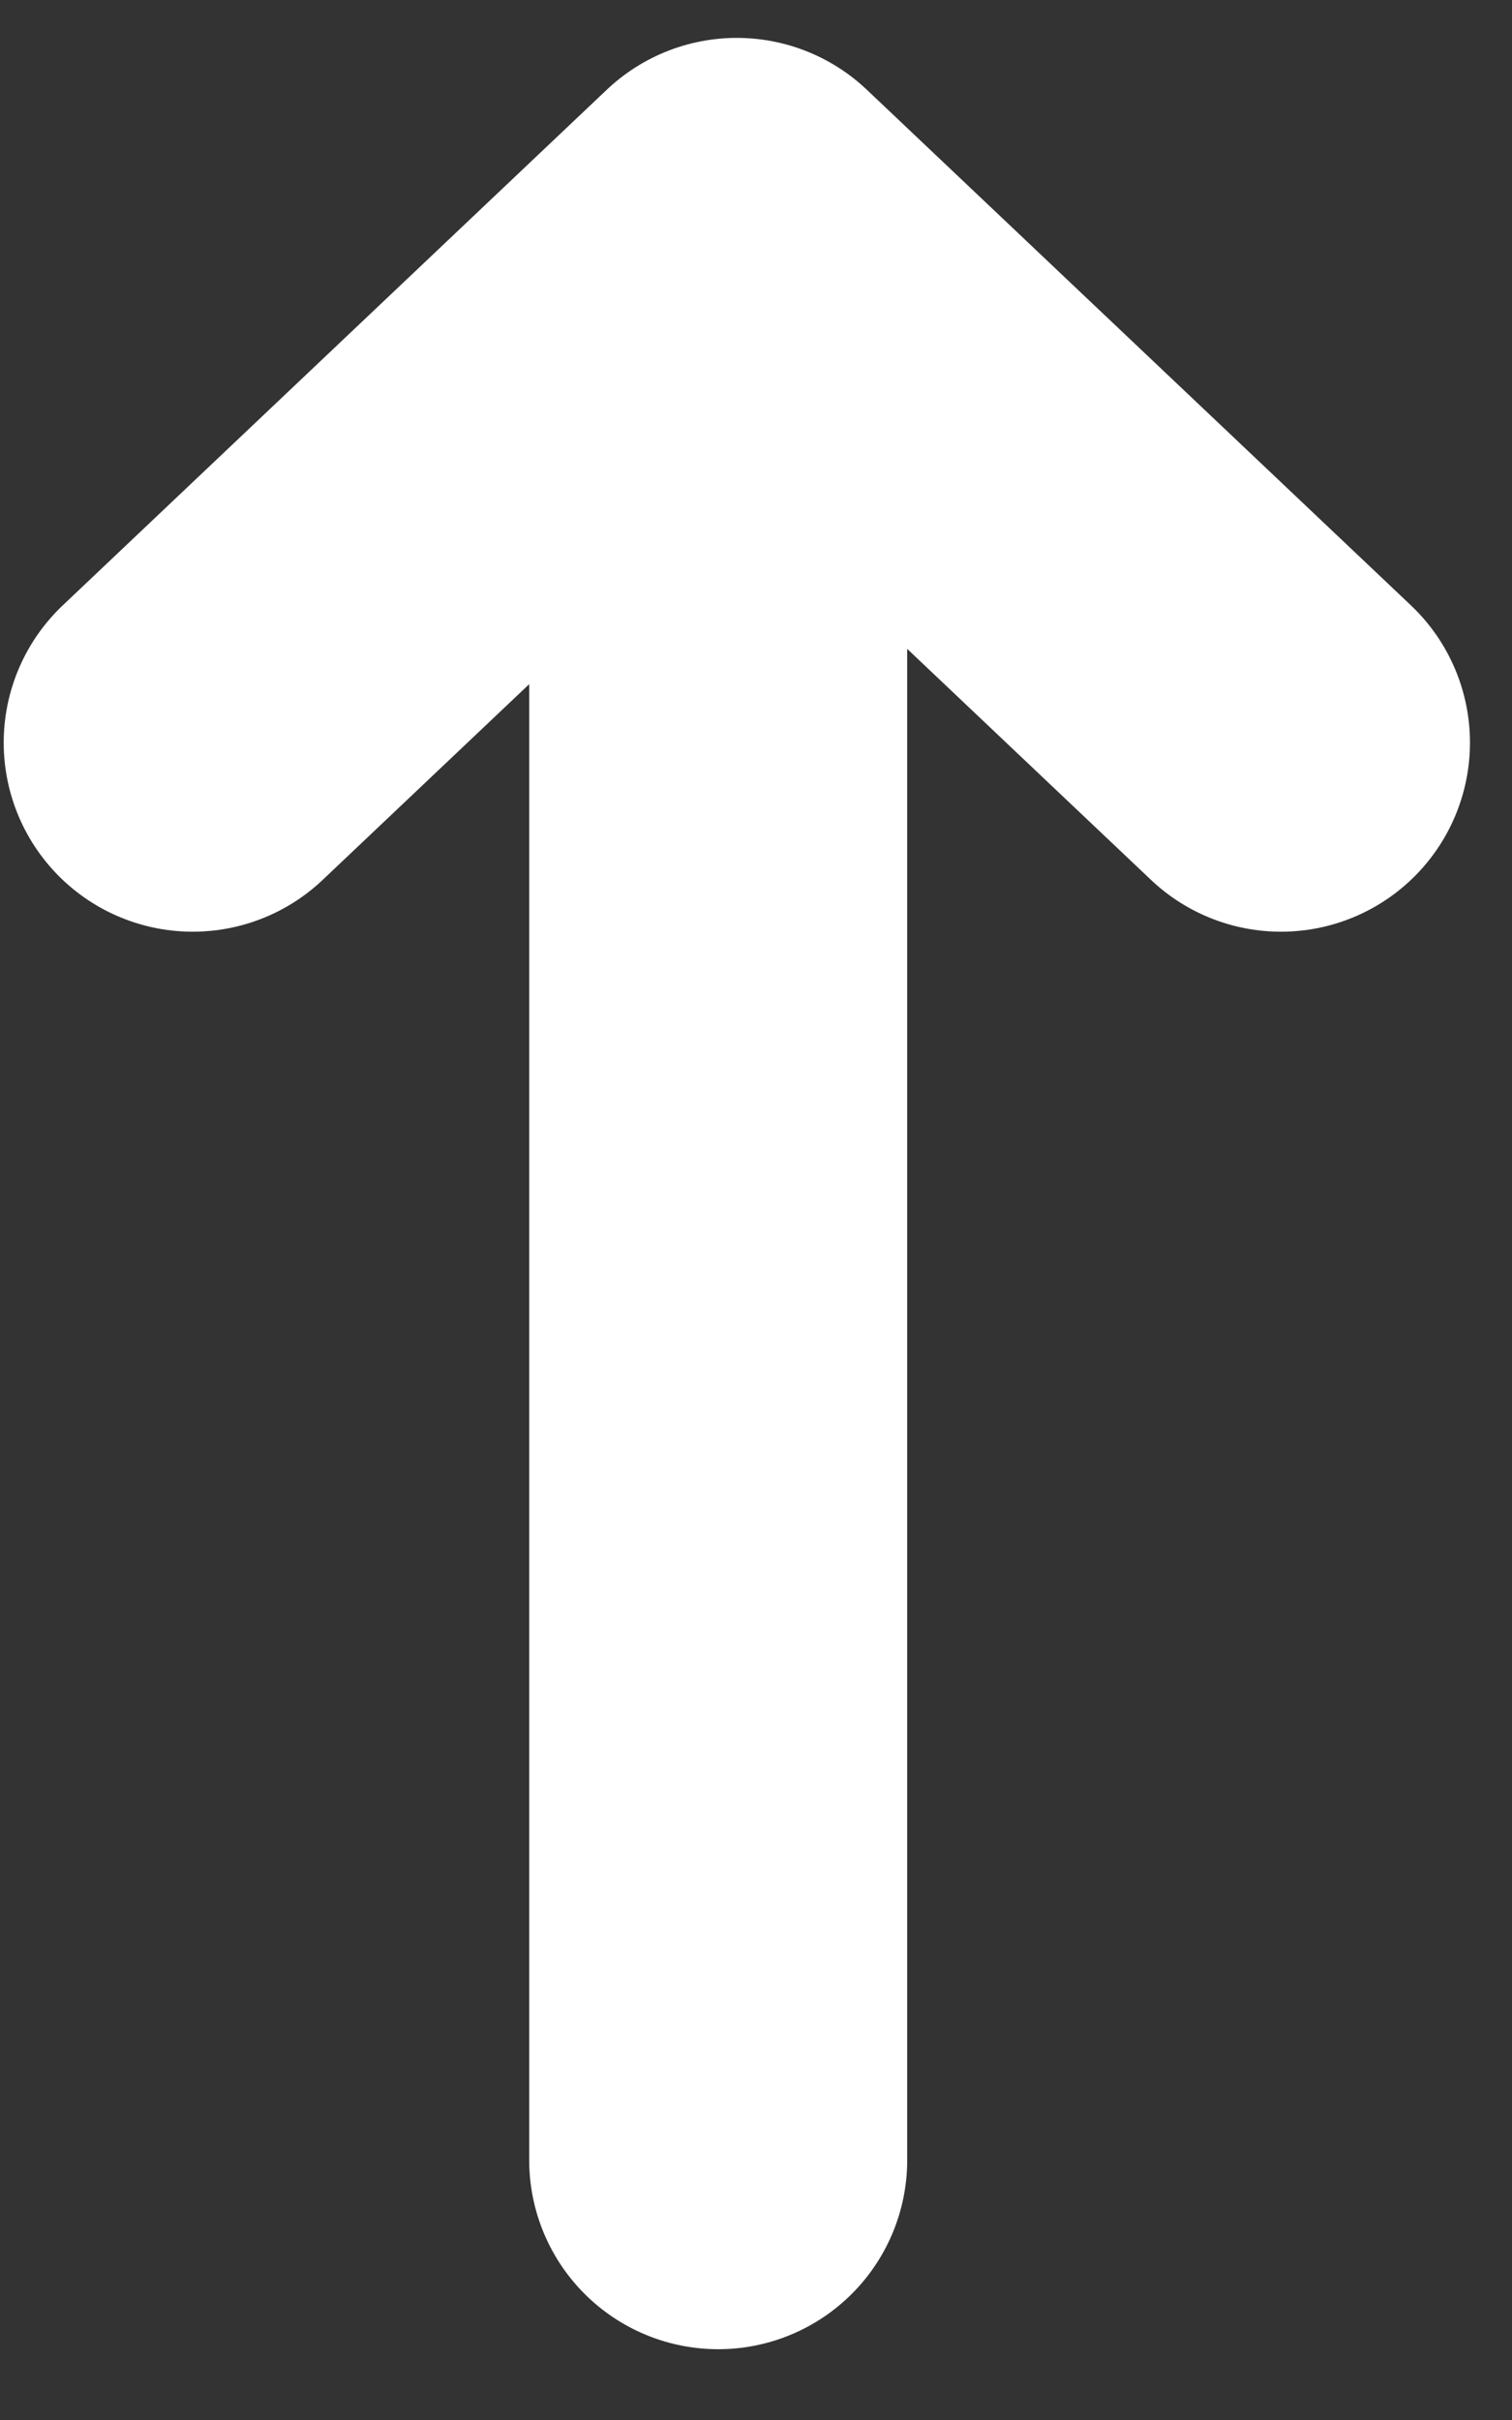
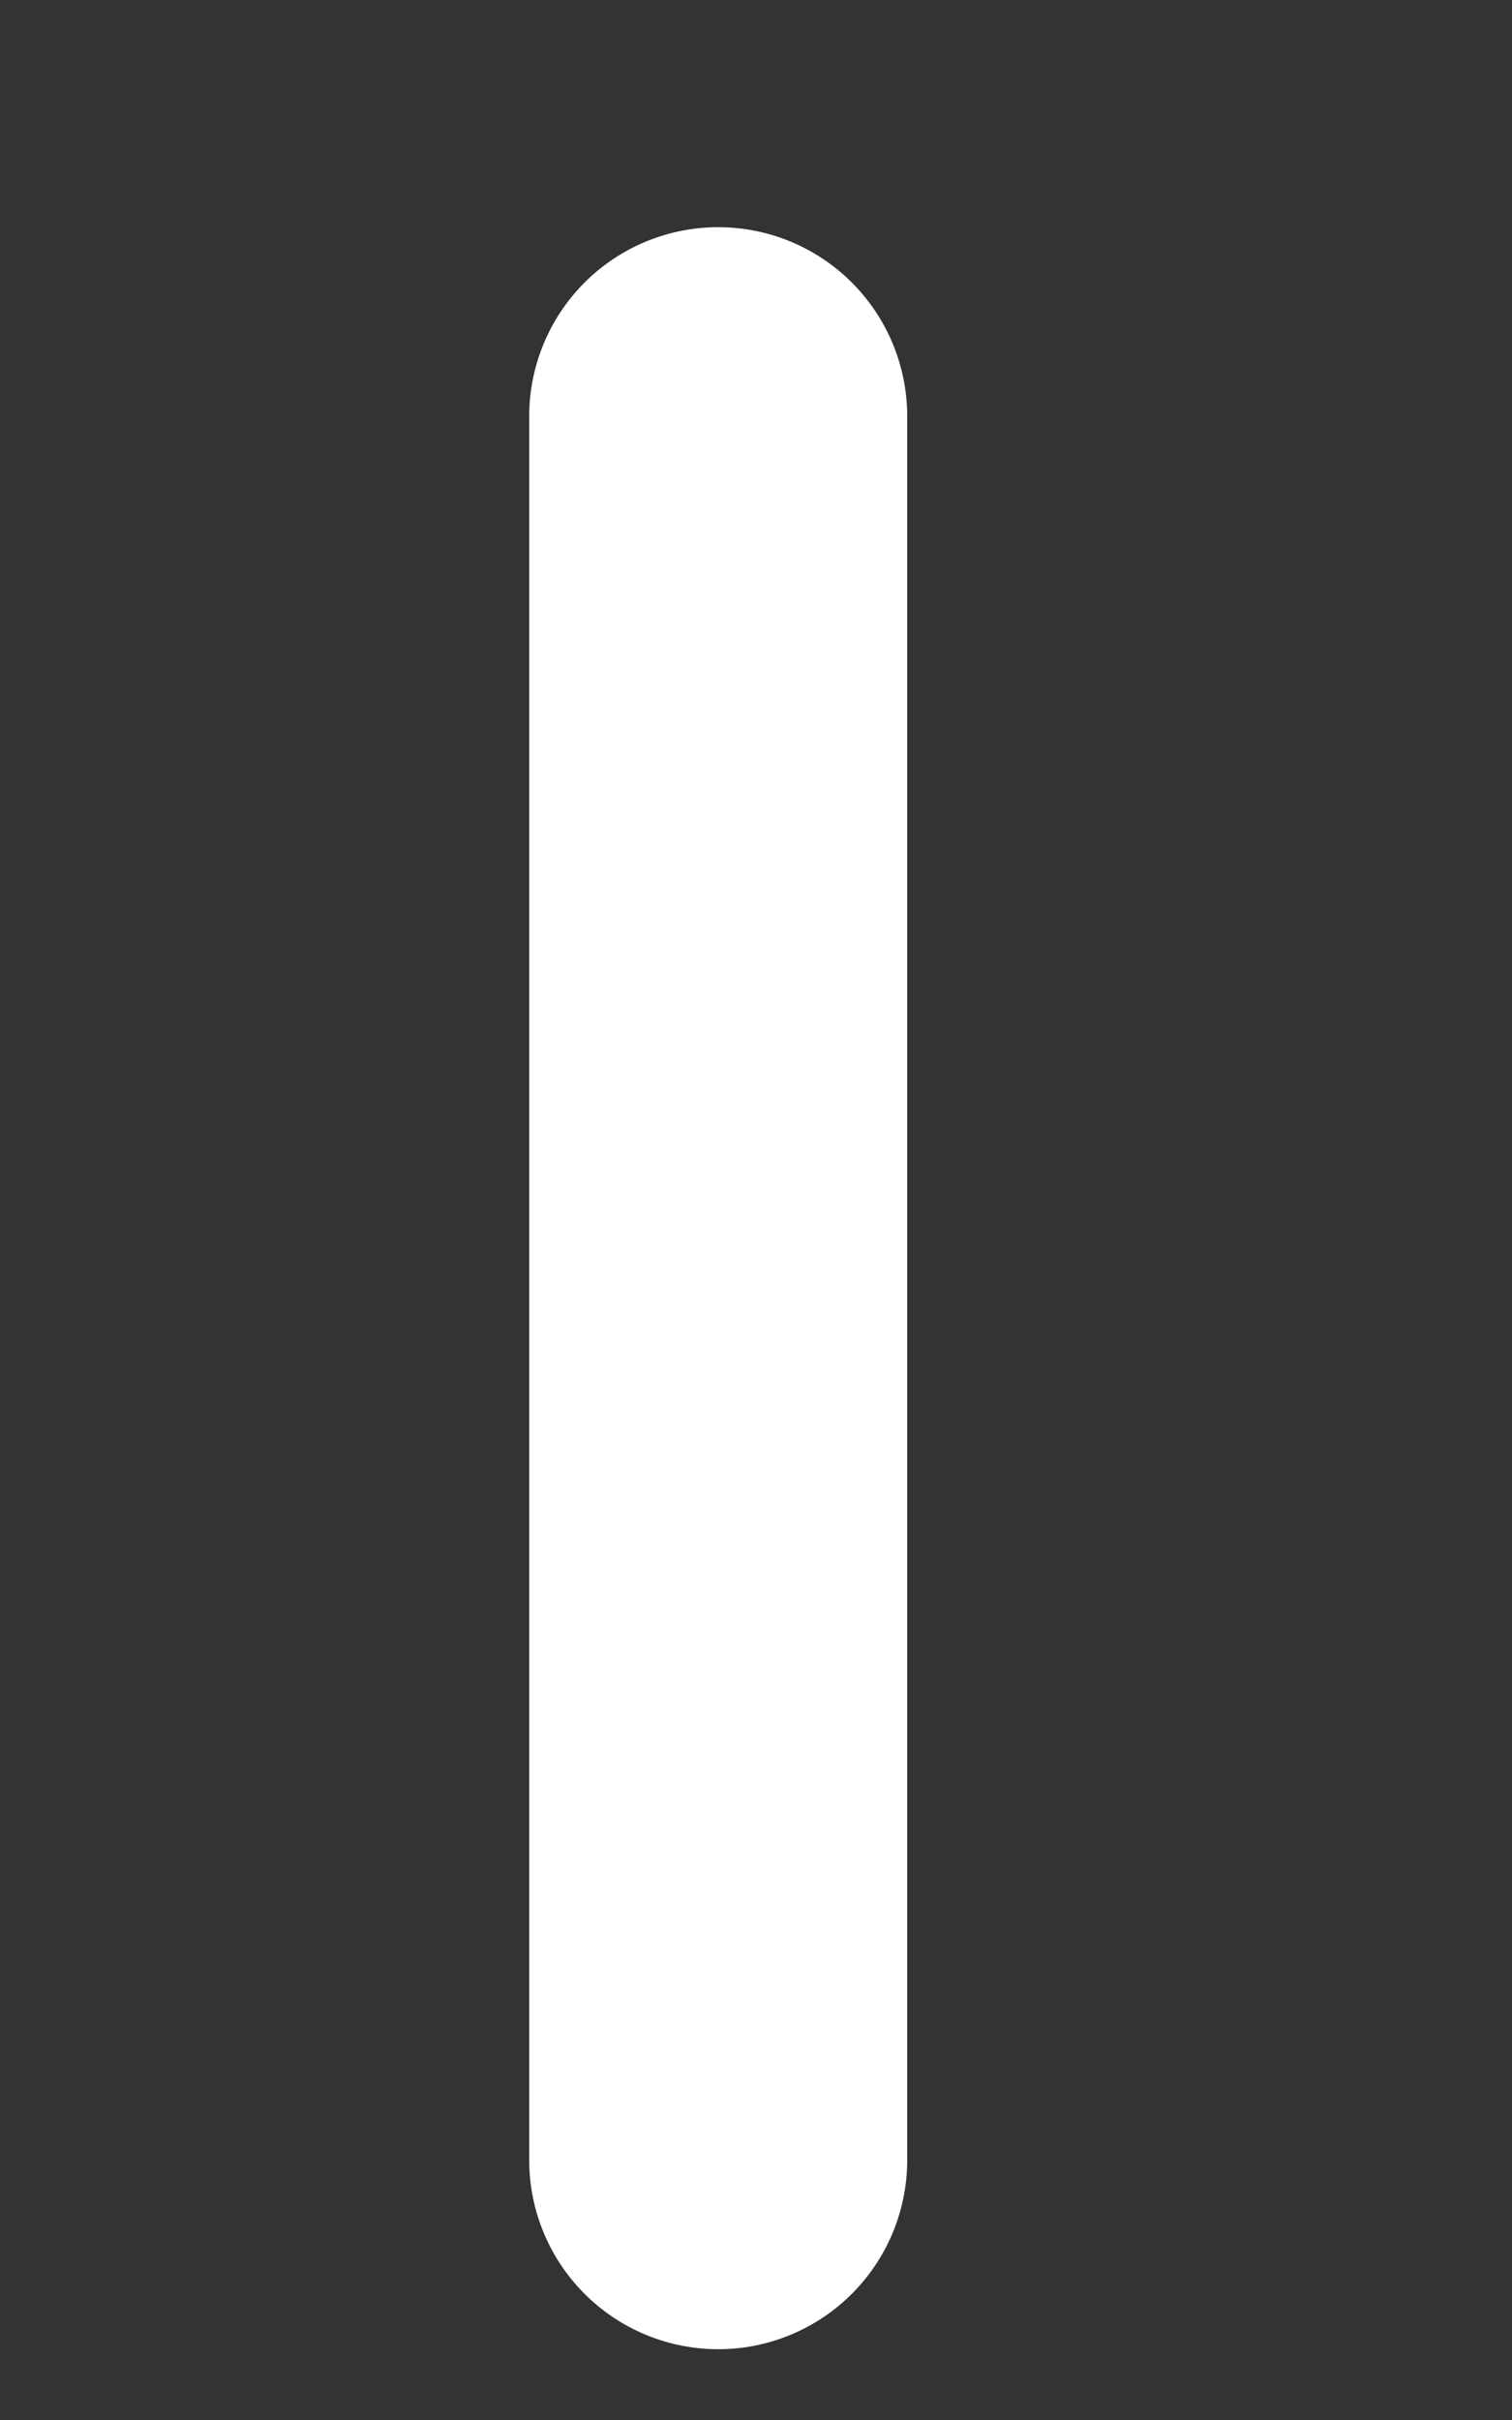
<svg xmlns="http://www.w3.org/2000/svg" width="20" height="32" viewBox="0 0 20 32" fill="none">
  <rect x="0" y="0" width="20" height="32" fill="#333333" stroke="none" />
-   <path d="M2.549 9.82L9.746 3.001L16.944 9.82" stroke="white" stroke-width="5" stroke-linecap="round" stroke-linejoin="round" />
  <line x1="9.5" y1="5.504" x2="9.5" y2="28.564" stroke="white" stroke-width="5" stroke-linecap="round" />
</svg>